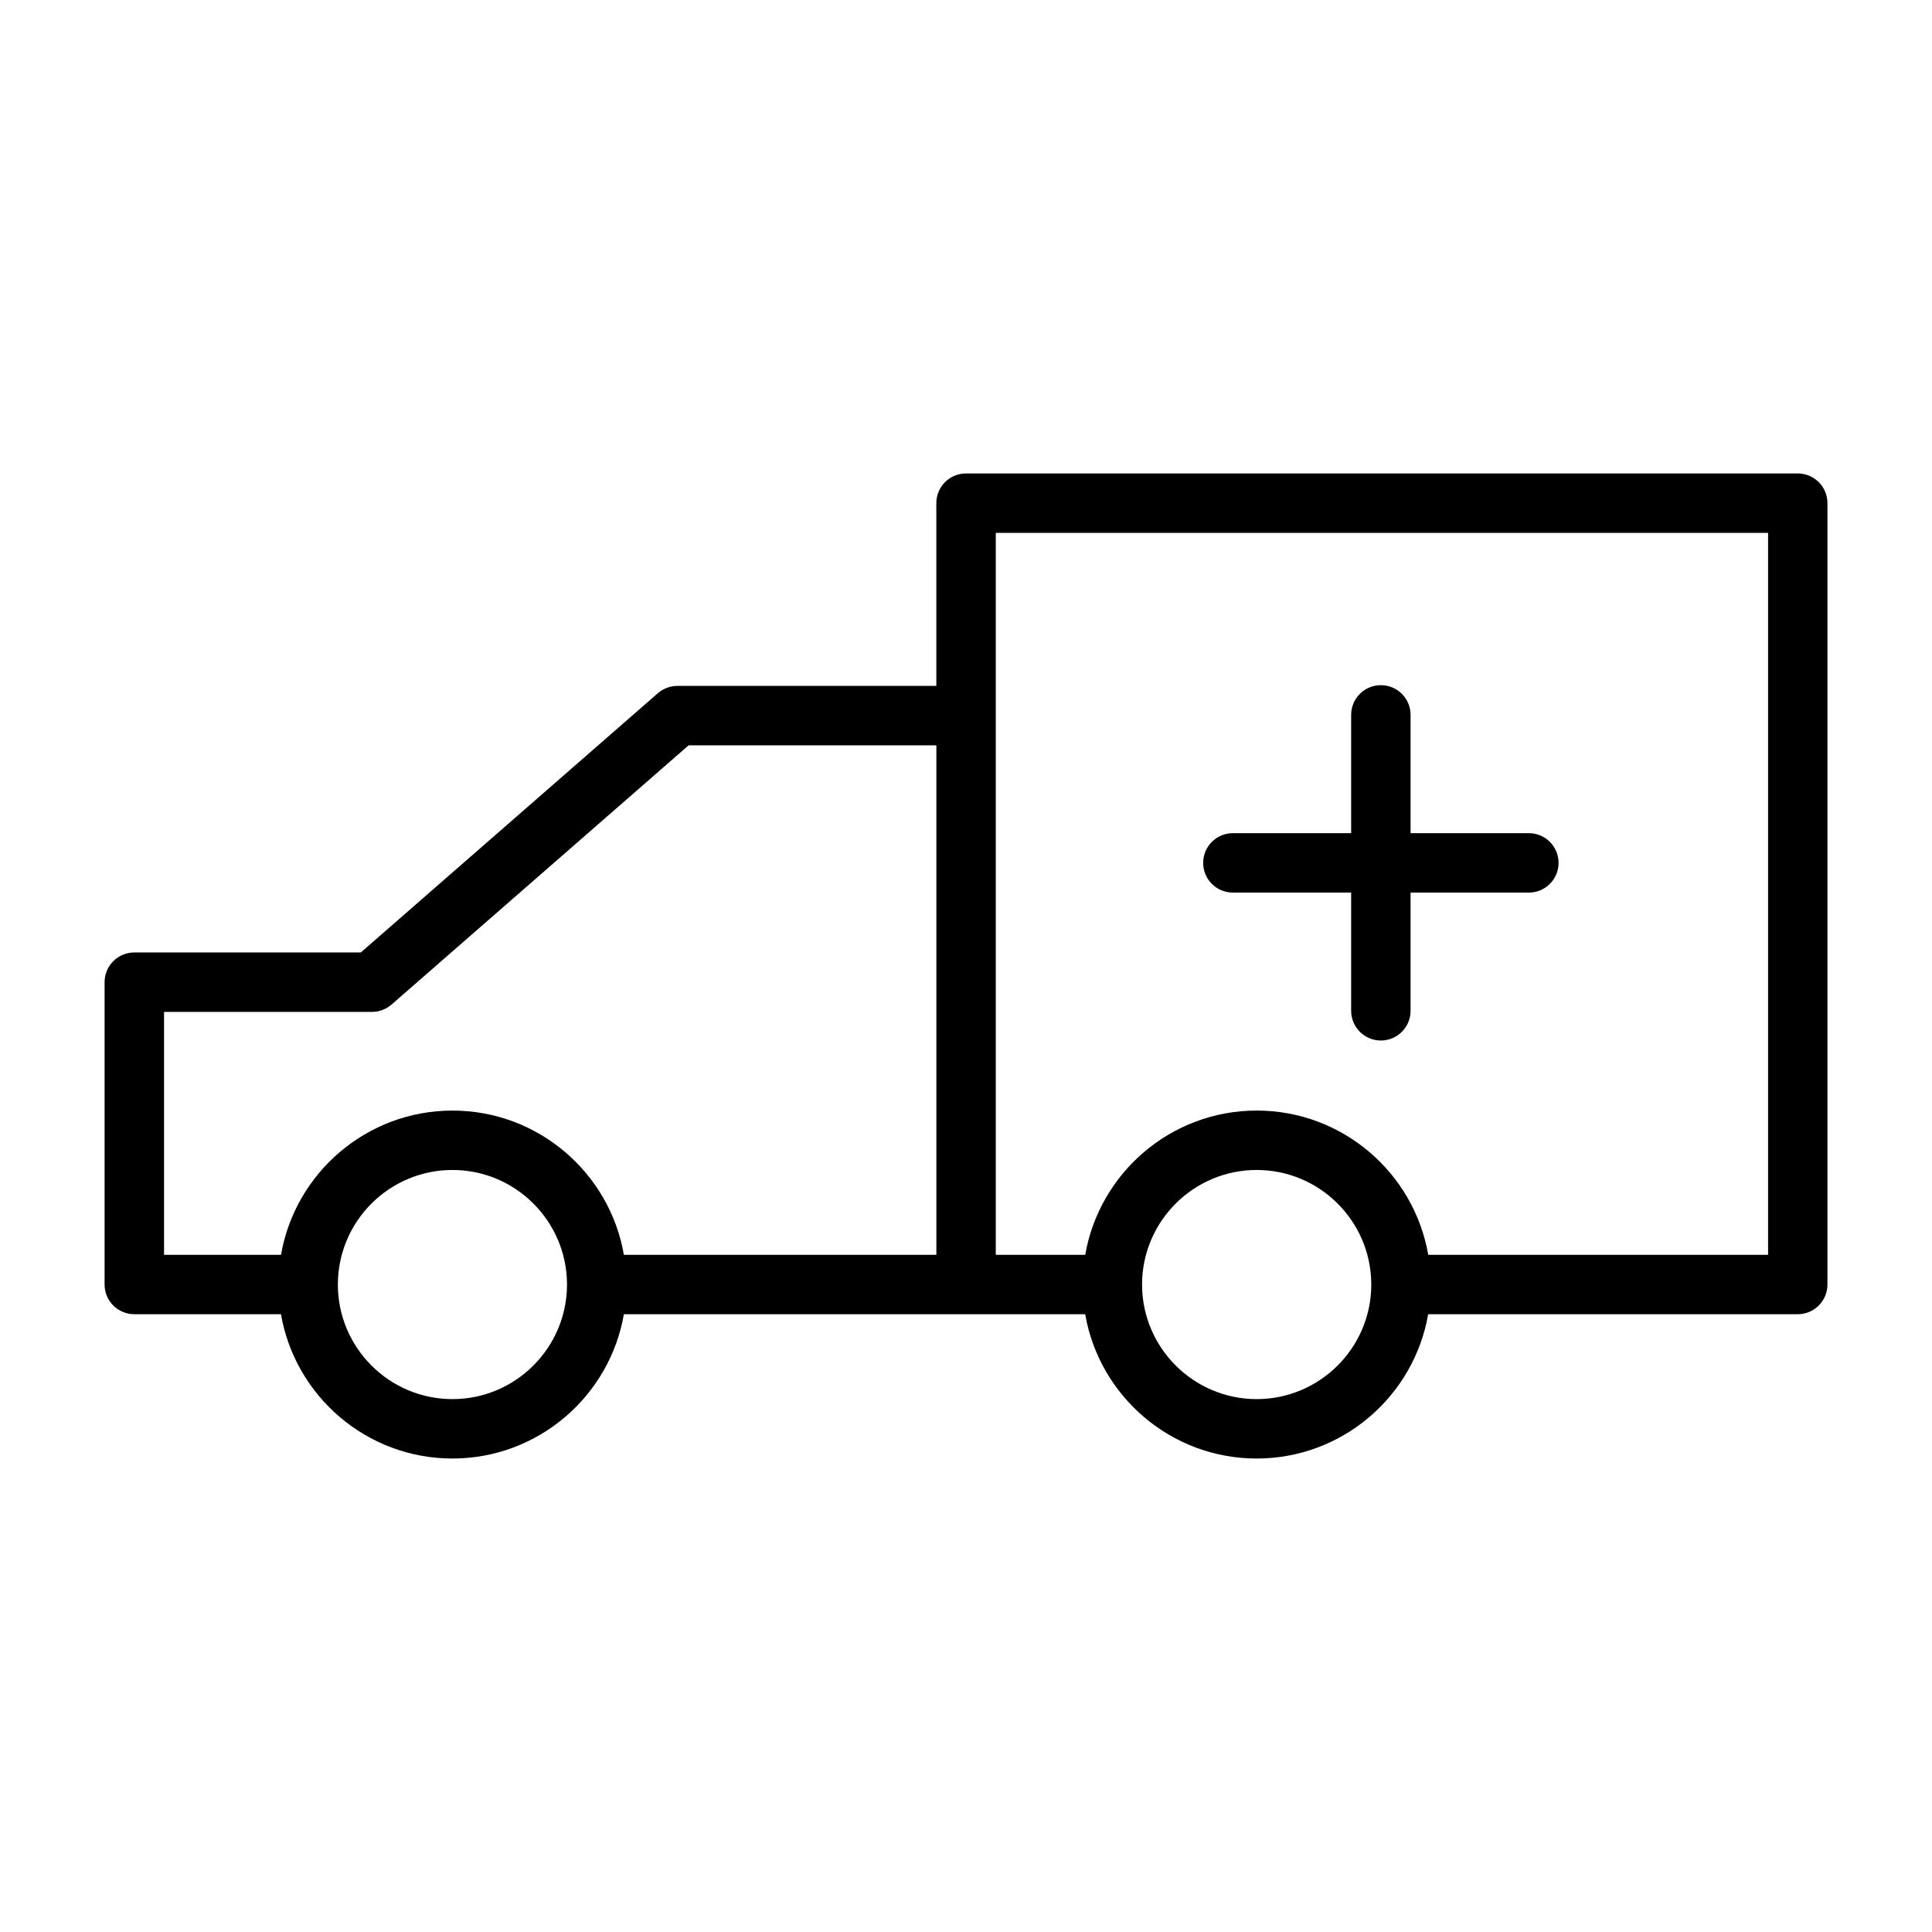
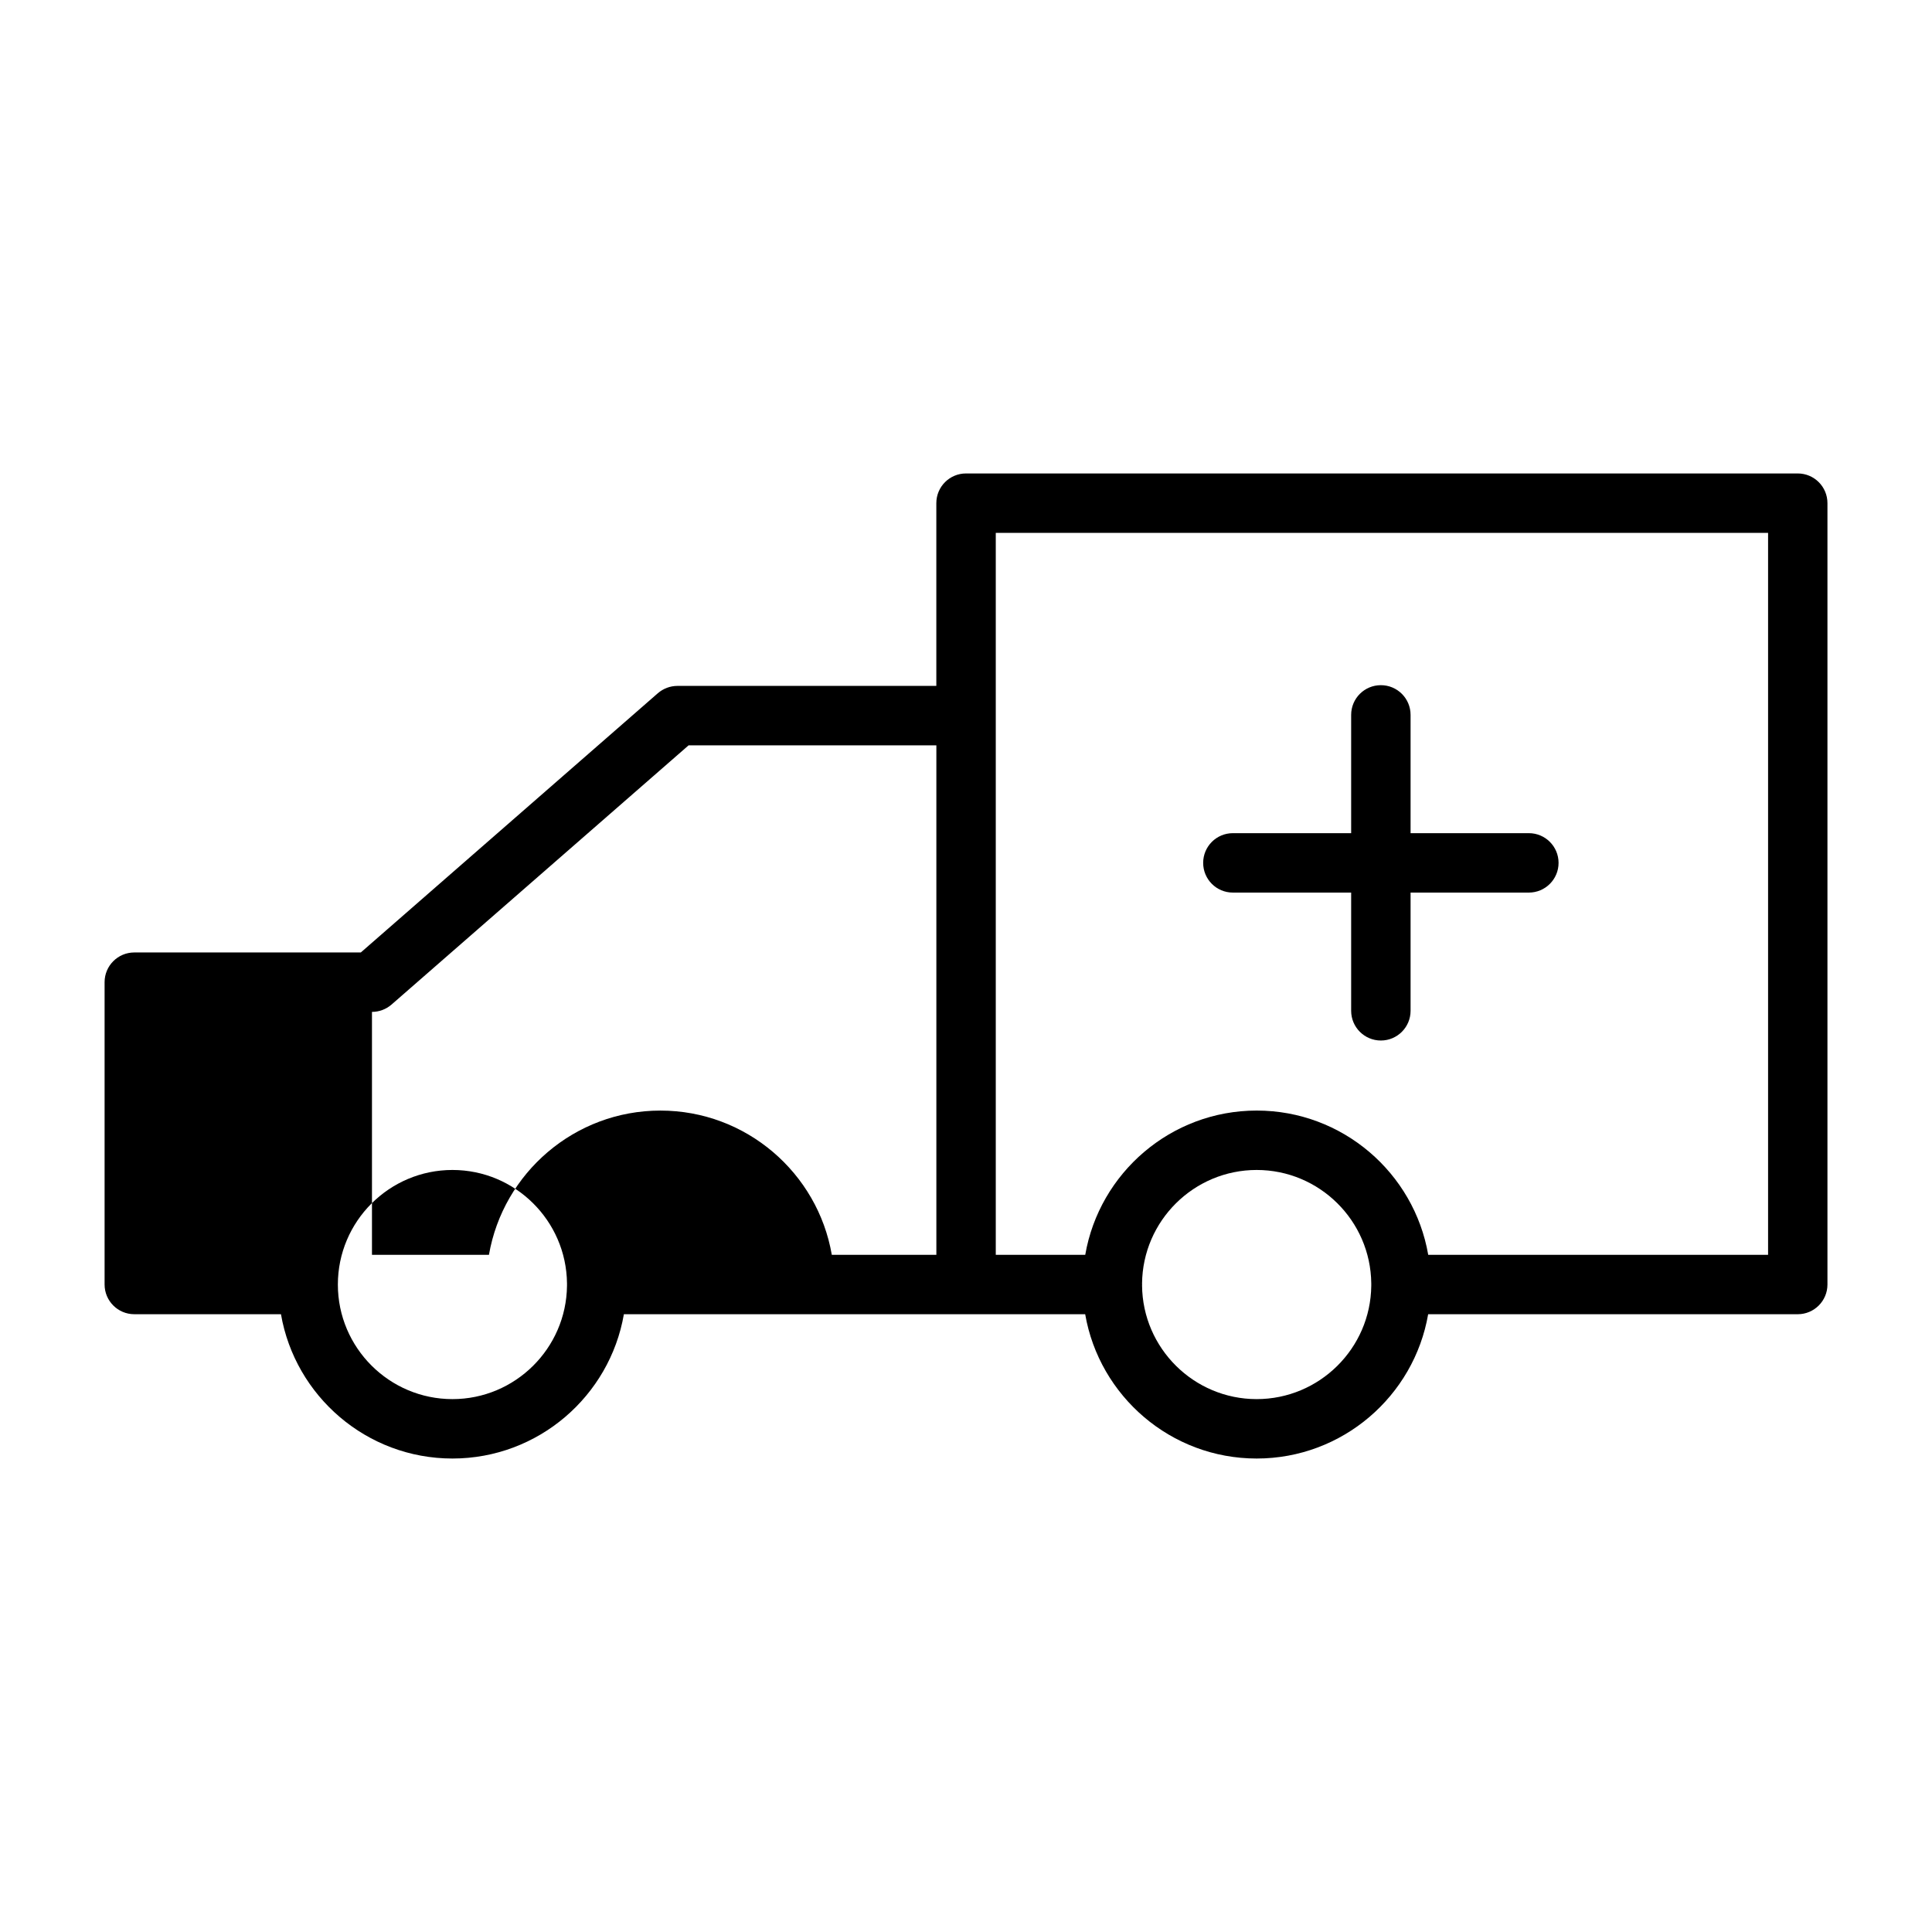
<svg xmlns="http://www.w3.org/2000/svg" fill="#000000" width="800px" height="800px" version="1.1" viewBox="144 144 512 512">
-   <path d="m218.46 492.28h-38.871c-4.344 0-7.871-3.527-7.871-7.871v-80.121c0-4.348 3.527-7.875 7.871-7.875h60.031l78.723-68.707c1.449-1.242 3.273-1.934 5.195-1.934h68.598v-48.43c0-4.359 3.523-7.871 7.871-7.871h220.41c4.348 0 7.875 3.512 7.875 7.871v207.07c0 4.344-3.527 7.871-7.875 7.871h-97.941c-3.746 21.695-22.703 38.242-45.453 38.242-22.734 0-41.691-16.547-45.438-38.242h-122.25c-3.746 21.695-22.703 38.242-45.438 38.242s-41.688-16.547-45.438-38.242zm288.94-8.203c-0.191-16.594-13.746-30.023-30.371-30.023-16.641 0-30.23 13.477-30.371 30.117 0.016 0.078 0.016 0.16 0.016 0.238 0 0.094 0 0.172-0.016 0.25 0.141 16.625 13.715 30.121 30.371 30.121 16.625 0 30.195-13.445 30.371-30.027v-0.344-0.332zm-213.14 0c-0.188-16.594-13.742-30.023-30.355-30.023-16.734 0-30.367 13.617-30.367 30.371 0 16.734 13.633 30.355 30.367 30.355 16.613 0 30.168-13.445 30.355-30.027v-0.344-0.332zm228.23-7.539h90.07v-191.32h-204.67v191.32h23.711c3.746-21.695 22.703-38.227 45.438-38.227 22.75 0 41.707 16.531 45.453 38.227zm-213.16 0h82.816v-135.02h-65.656l-78.734 68.707c-1.449 1.246-3.273 1.938-5.18 1.938h-55.105v64.379h31c3.75-21.695 22.703-38.227 45.438-38.227s41.691 16.531 45.422 38.227zm192.74-111.74v-31.344c0-4.363 3.527-7.875 7.875-7.875 4.344 0 7.871 3.512 7.871 7.875v31.344h31.348c4.344 0 7.871 3.527 7.871 7.871 0 4.348-3.527 7.875-7.871 7.875h-31.348v31.328c0 4.348-3.527 7.875-7.871 7.875-4.348 0-7.875-3.527-7.875-7.875v-31.328h-31.344c-4.363 0-7.875-3.527-7.875-7.875 0-4.344 3.512-7.871 7.875-7.871z" />
+   <path d="m218.46 492.28h-38.871c-4.344 0-7.871-3.527-7.871-7.871v-80.121c0-4.348 3.527-7.875 7.871-7.875h60.031l78.723-68.707c1.449-1.242 3.273-1.934 5.195-1.934h68.598v-48.43c0-4.359 3.523-7.871 7.871-7.871h220.41c4.348 0 7.875 3.512 7.875 7.871v207.07c0 4.344-3.527 7.871-7.875 7.871h-97.941c-3.746 21.695-22.703 38.242-45.453 38.242-22.734 0-41.691-16.547-45.438-38.242h-122.25c-3.746 21.695-22.703 38.242-45.438 38.242s-41.688-16.547-45.438-38.242zm288.94-8.203c-0.191-16.594-13.746-30.023-30.371-30.023-16.641 0-30.23 13.477-30.371 30.117 0.016 0.078 0.016 0.16 0.016 0.238 0 0.094 0 0.172-0.016 0.25 0.141 16.625 13.715 30.121 30.371 30.121 16.625 0 30.195-13.445 30.371-30.027v-0.344-0.332zm-213.14 0c-0.188-16.594-13.742-30.023-30.355-30.023-16.734 0-30.367 13.617-30.367 30.371 0 16.734 13.633 30.355 30.367 30.355 16.613 0 30.168-13.445 30.355-30.027v-0.344-0.332zm228.23-7.539h90.07v-191.32h-204.67v191.32h23.711c3.746-21.695 22.703-38.227 45.438-38.227 22.75 0 41.707 16.531 45.453 38.227zm-213.16 0h82.816v-135.02h-65.656l-78.734 68.707c-1.449 1.246-3.273 1.938-5.18 1.938v64.379h31c3.75-21.695 22.703-38.227 45.438-38.227s41.691 16.531 45.422 38.227zm192.74-111.74v-31.344c0-4.363 3.527-7.875 7.875-7.875 4.344 0 7.871 3.512 7.871 7.875v31.344h31.348c4.344 0 7.871 3.527 7.871 7.871 0 4.348-3.527 7.875-7.871 7.875h-31.348v31.328c0 4.348-3.527 7.875-7.871 7.875-4.348 0-7.875-3.527-7.875-7.875v-31.328h-31.344c-4.363 0-7.875-3.527-7.875-7.875 0-4.344 3.512-7.871 7.875-7.871z" />
</svg>